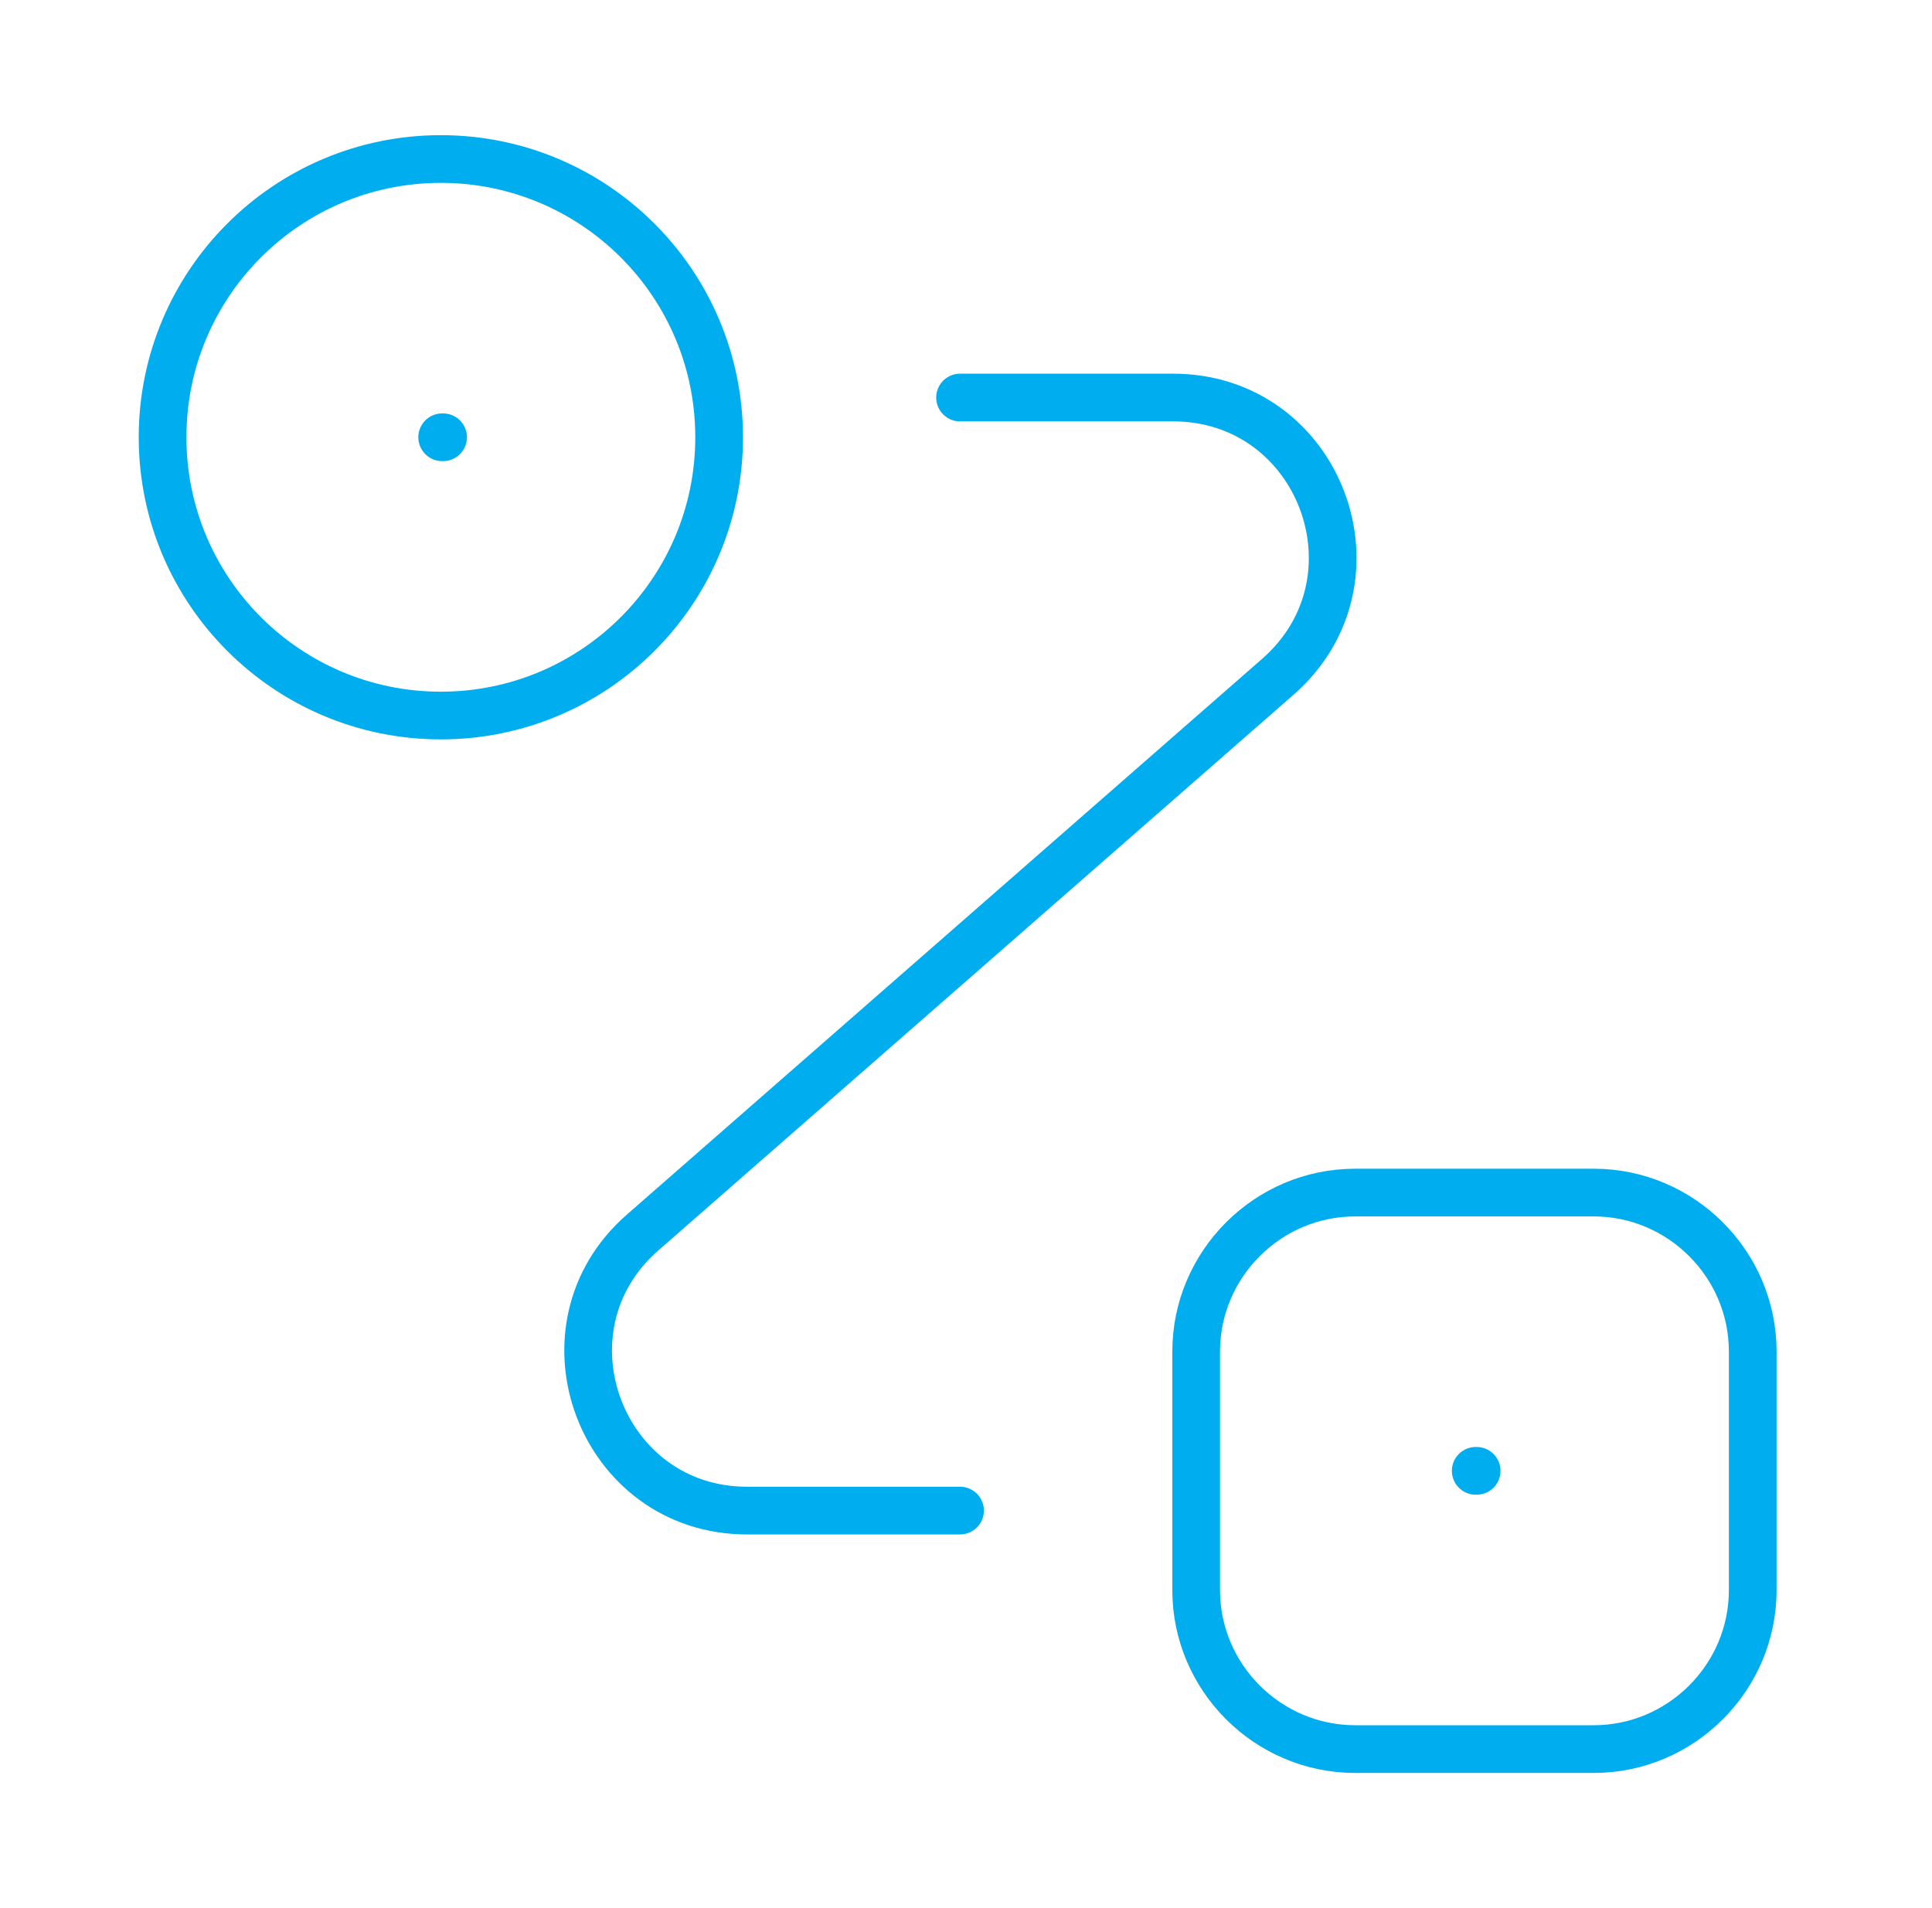
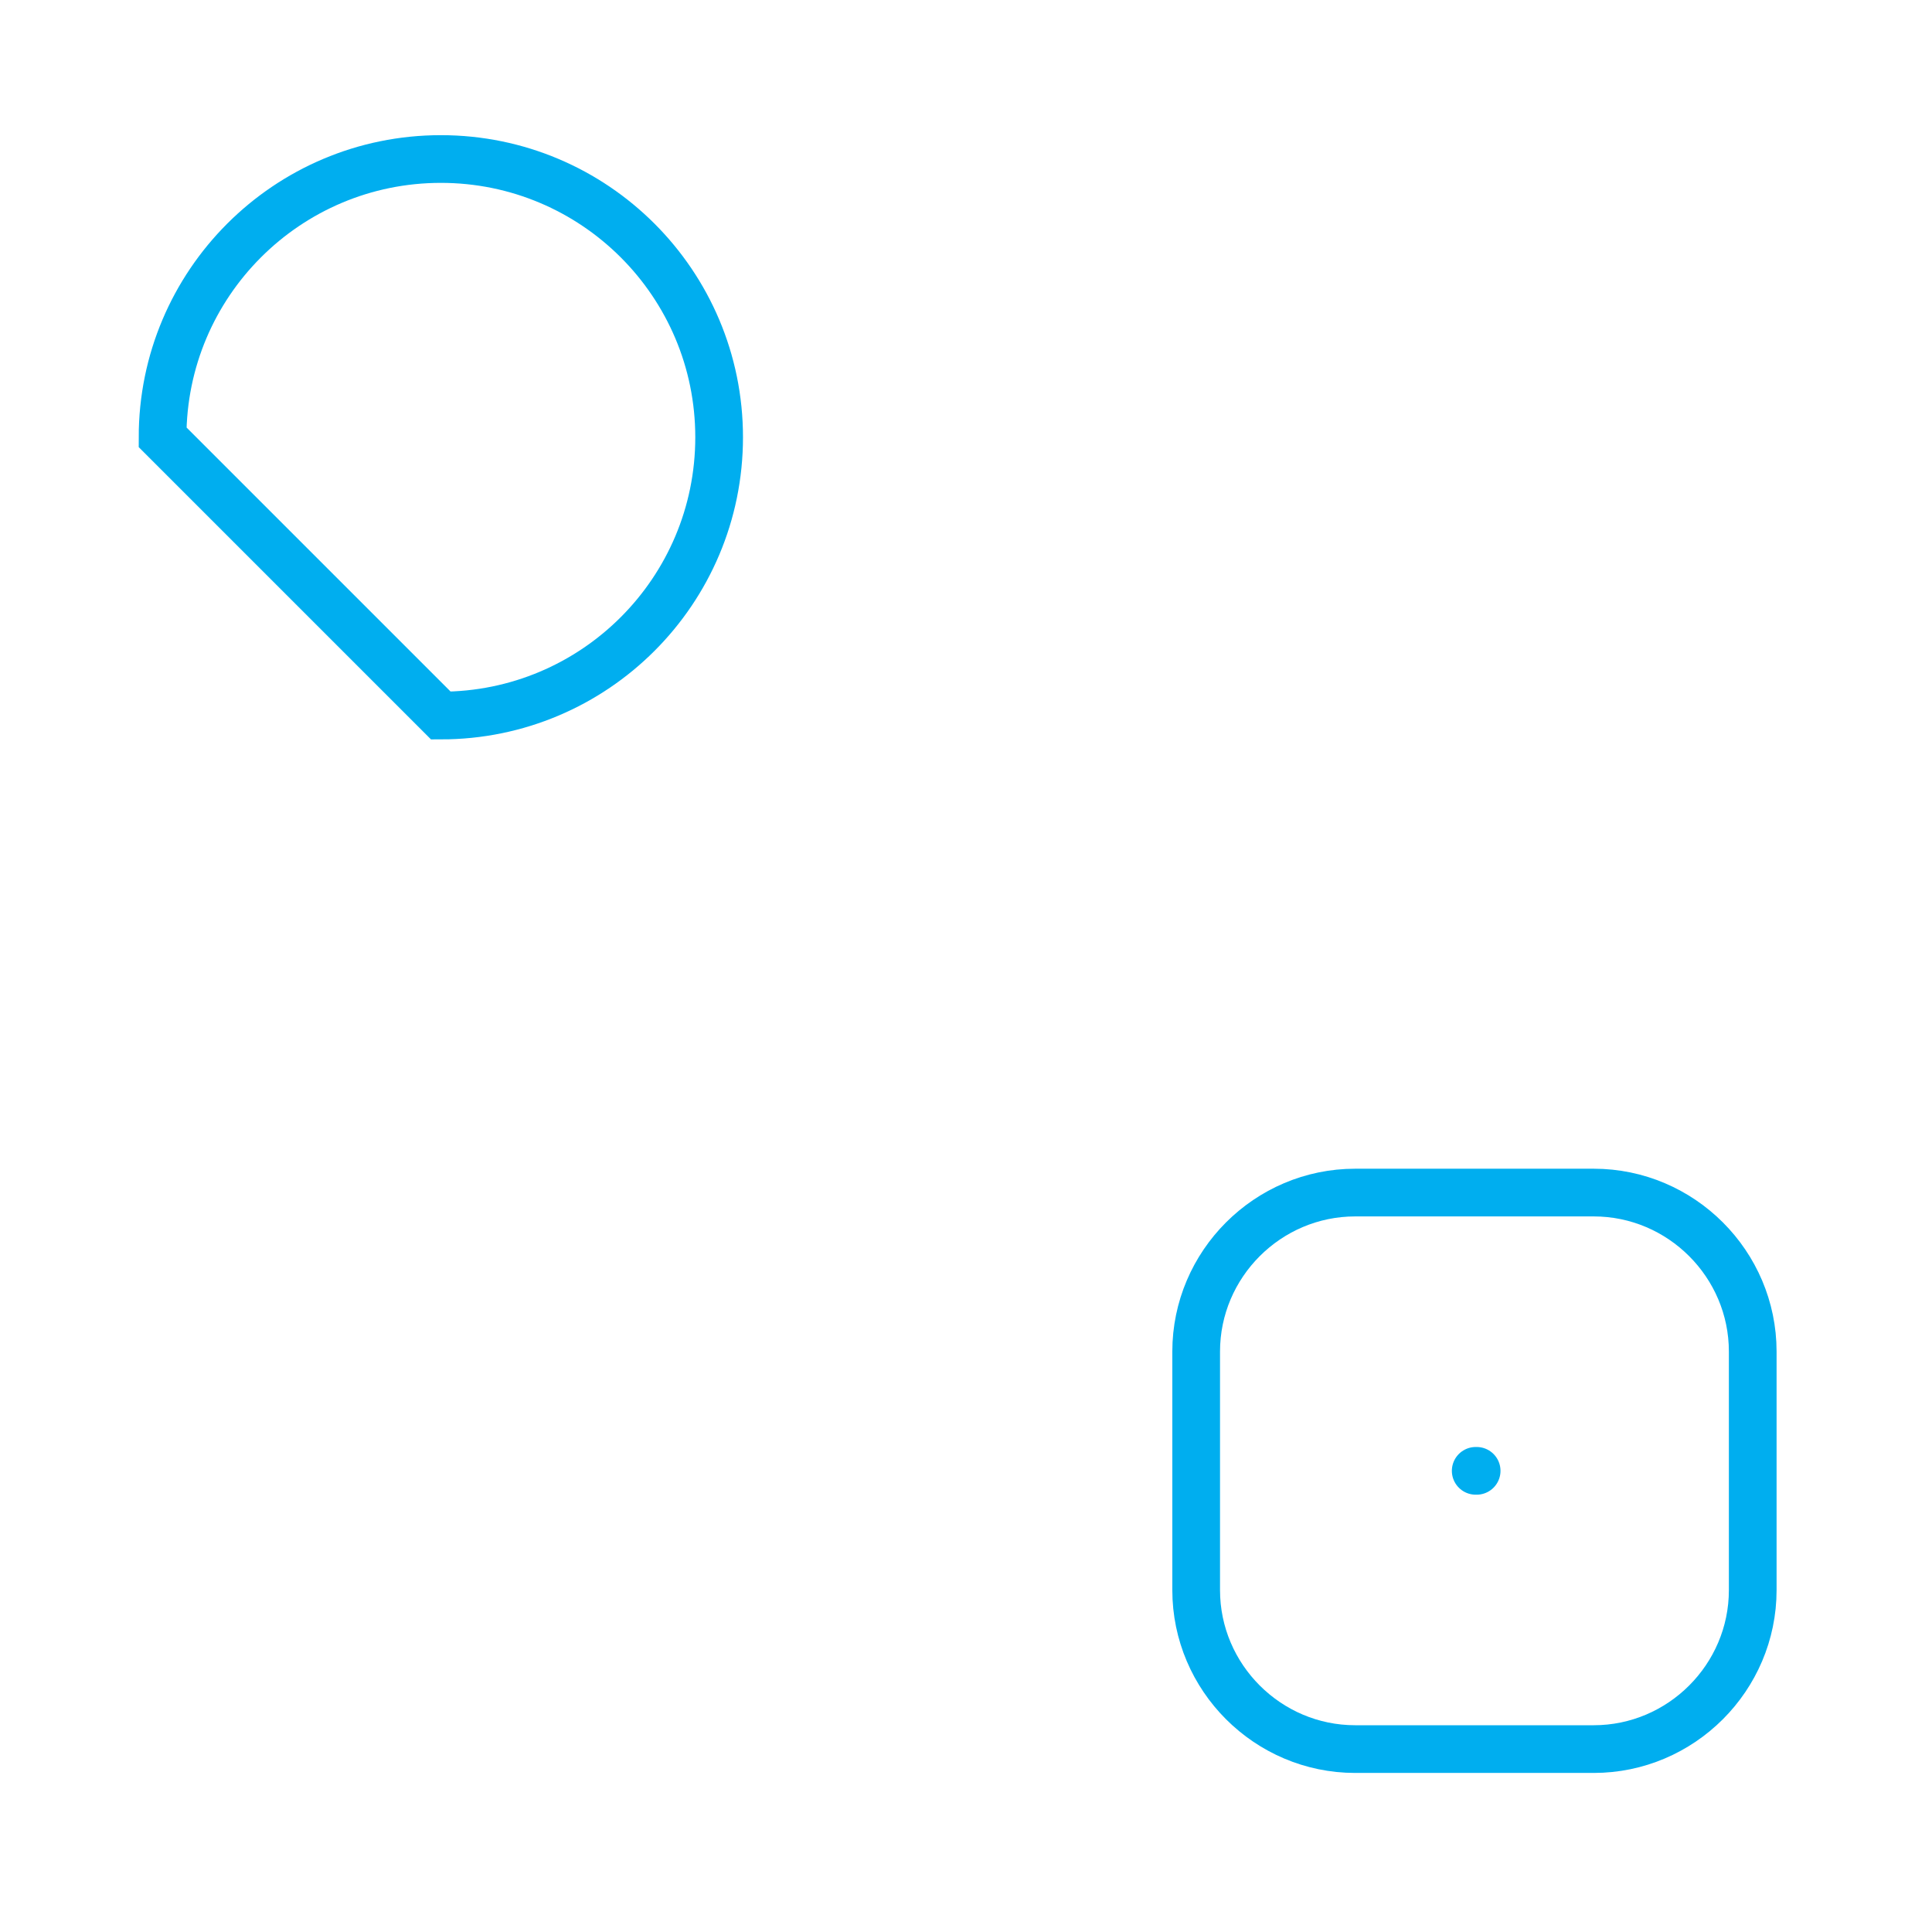
<svg xmlns="http://www.w3.org/2000/svg" width="81" height="80" viewBox="0 0 81 80" fill="none">
-   <path d="M18.483 30C24.926 30 30.15 24.777 30.15 18.333C30.15 11.89 24.926 6.667 18.483 6.667C12.04 6.667 6.816 11.89 6.816 18.333C6.816 24.777 12.04 30 18.483 30Z" stroke="#00AEEF" stroke-width="2" />
+   <path d="M18.483 30C24.926 30 30.15 24.777 30.15 18.333C30.15 11.89 24.926 6.667 18.483 6.667C12.04 6.667 6.816 11.89 6.816 18.333Z" stroke="#00AEEF" stroke-width="2" />
  <path d="M56.817 50H66.817C70.484 50 73.484 53 73.484 56.667V66.667C73.484 70.333 70.484 73.333 66.817 73.333H56.817C53.15 73.333 50.15 70.333 50.15 66.667V56.667C50.15 53 53.15 50 56.817 50Z" stroke="#00AEEF" stroke-width="2" />
-   <path d="M40.25 16.667H49.183C55.35 16.667 58.216 24.3 53.583 28.367L26.95 51.667C22.316 55.7 25.183 63.333 31.316 63.333H40.25" stroke="#00AEEF" stroke-width="2" stroke-linecap="round" stroke-linejoin="round" />
-   <path d="M18.538 18.333H18.577" stroke="#00AEEF" stroke-width="2" stroke-linecap="round" stroke-linejoin="round" />
  <path d="M61.87 61.667H61.909" stroke="#00AEEF" stroke-width="2" stroke-linecap="round" stroke-linejoin="round" />
</svg>